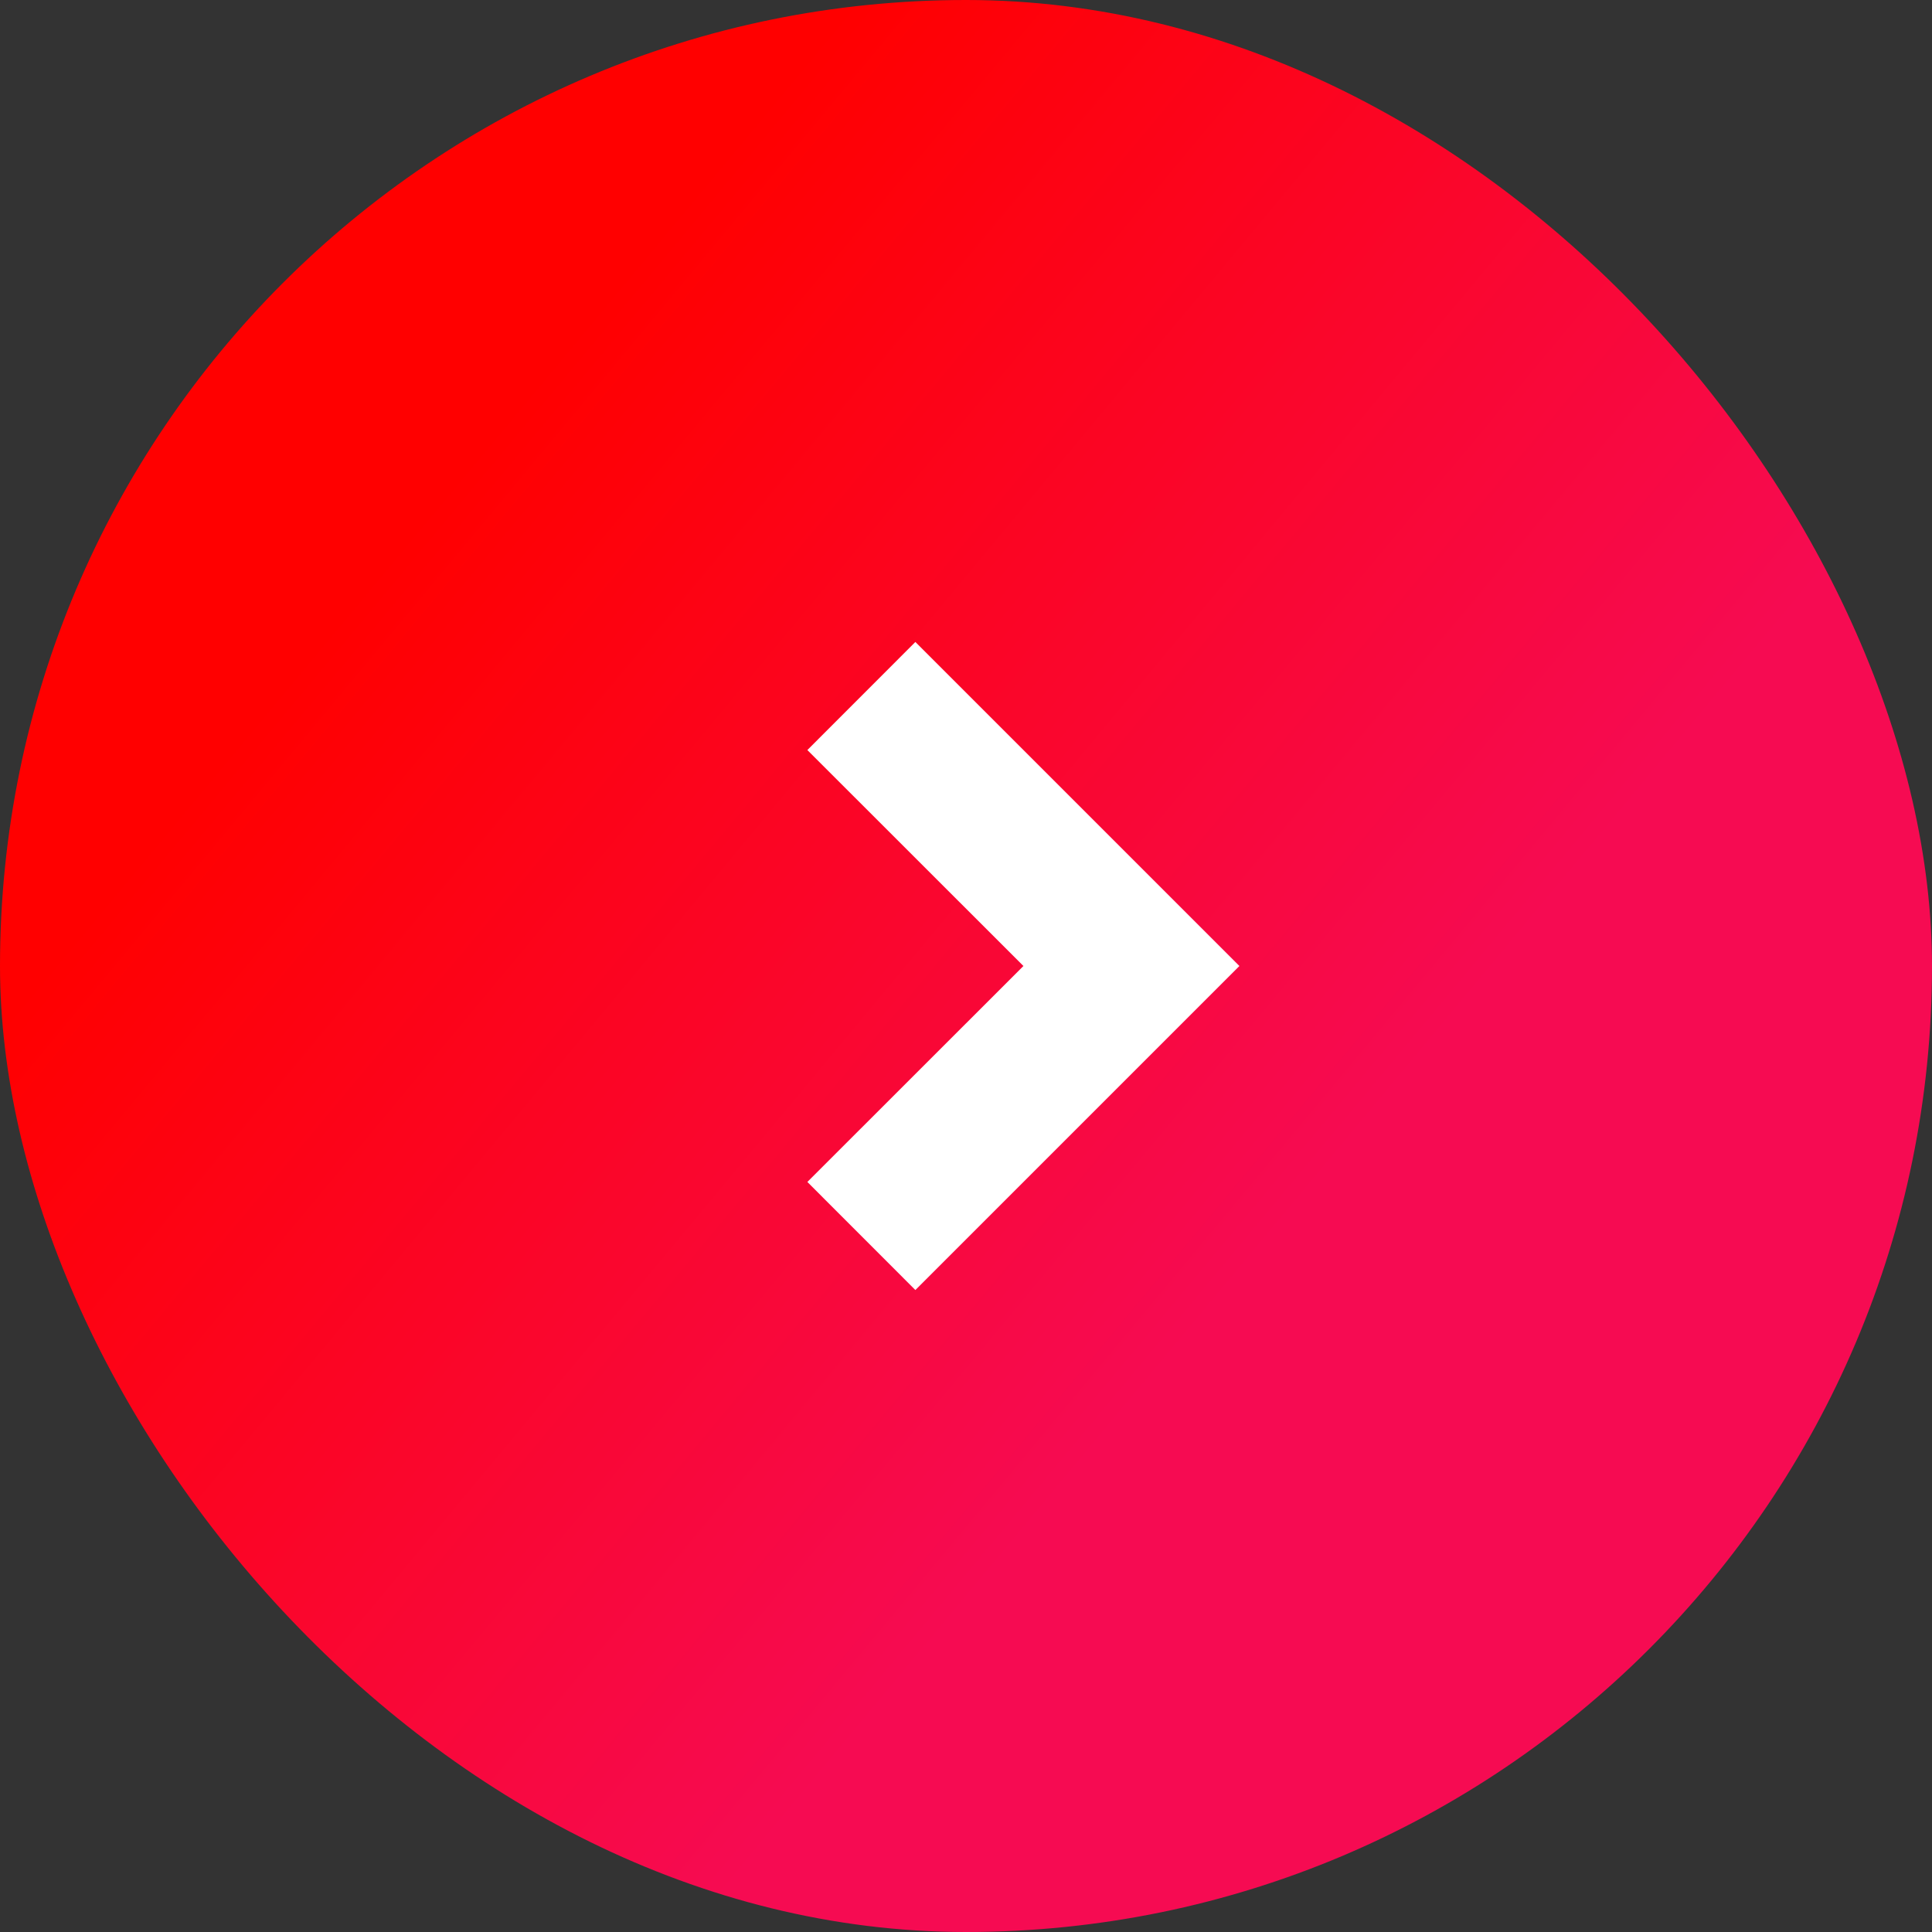
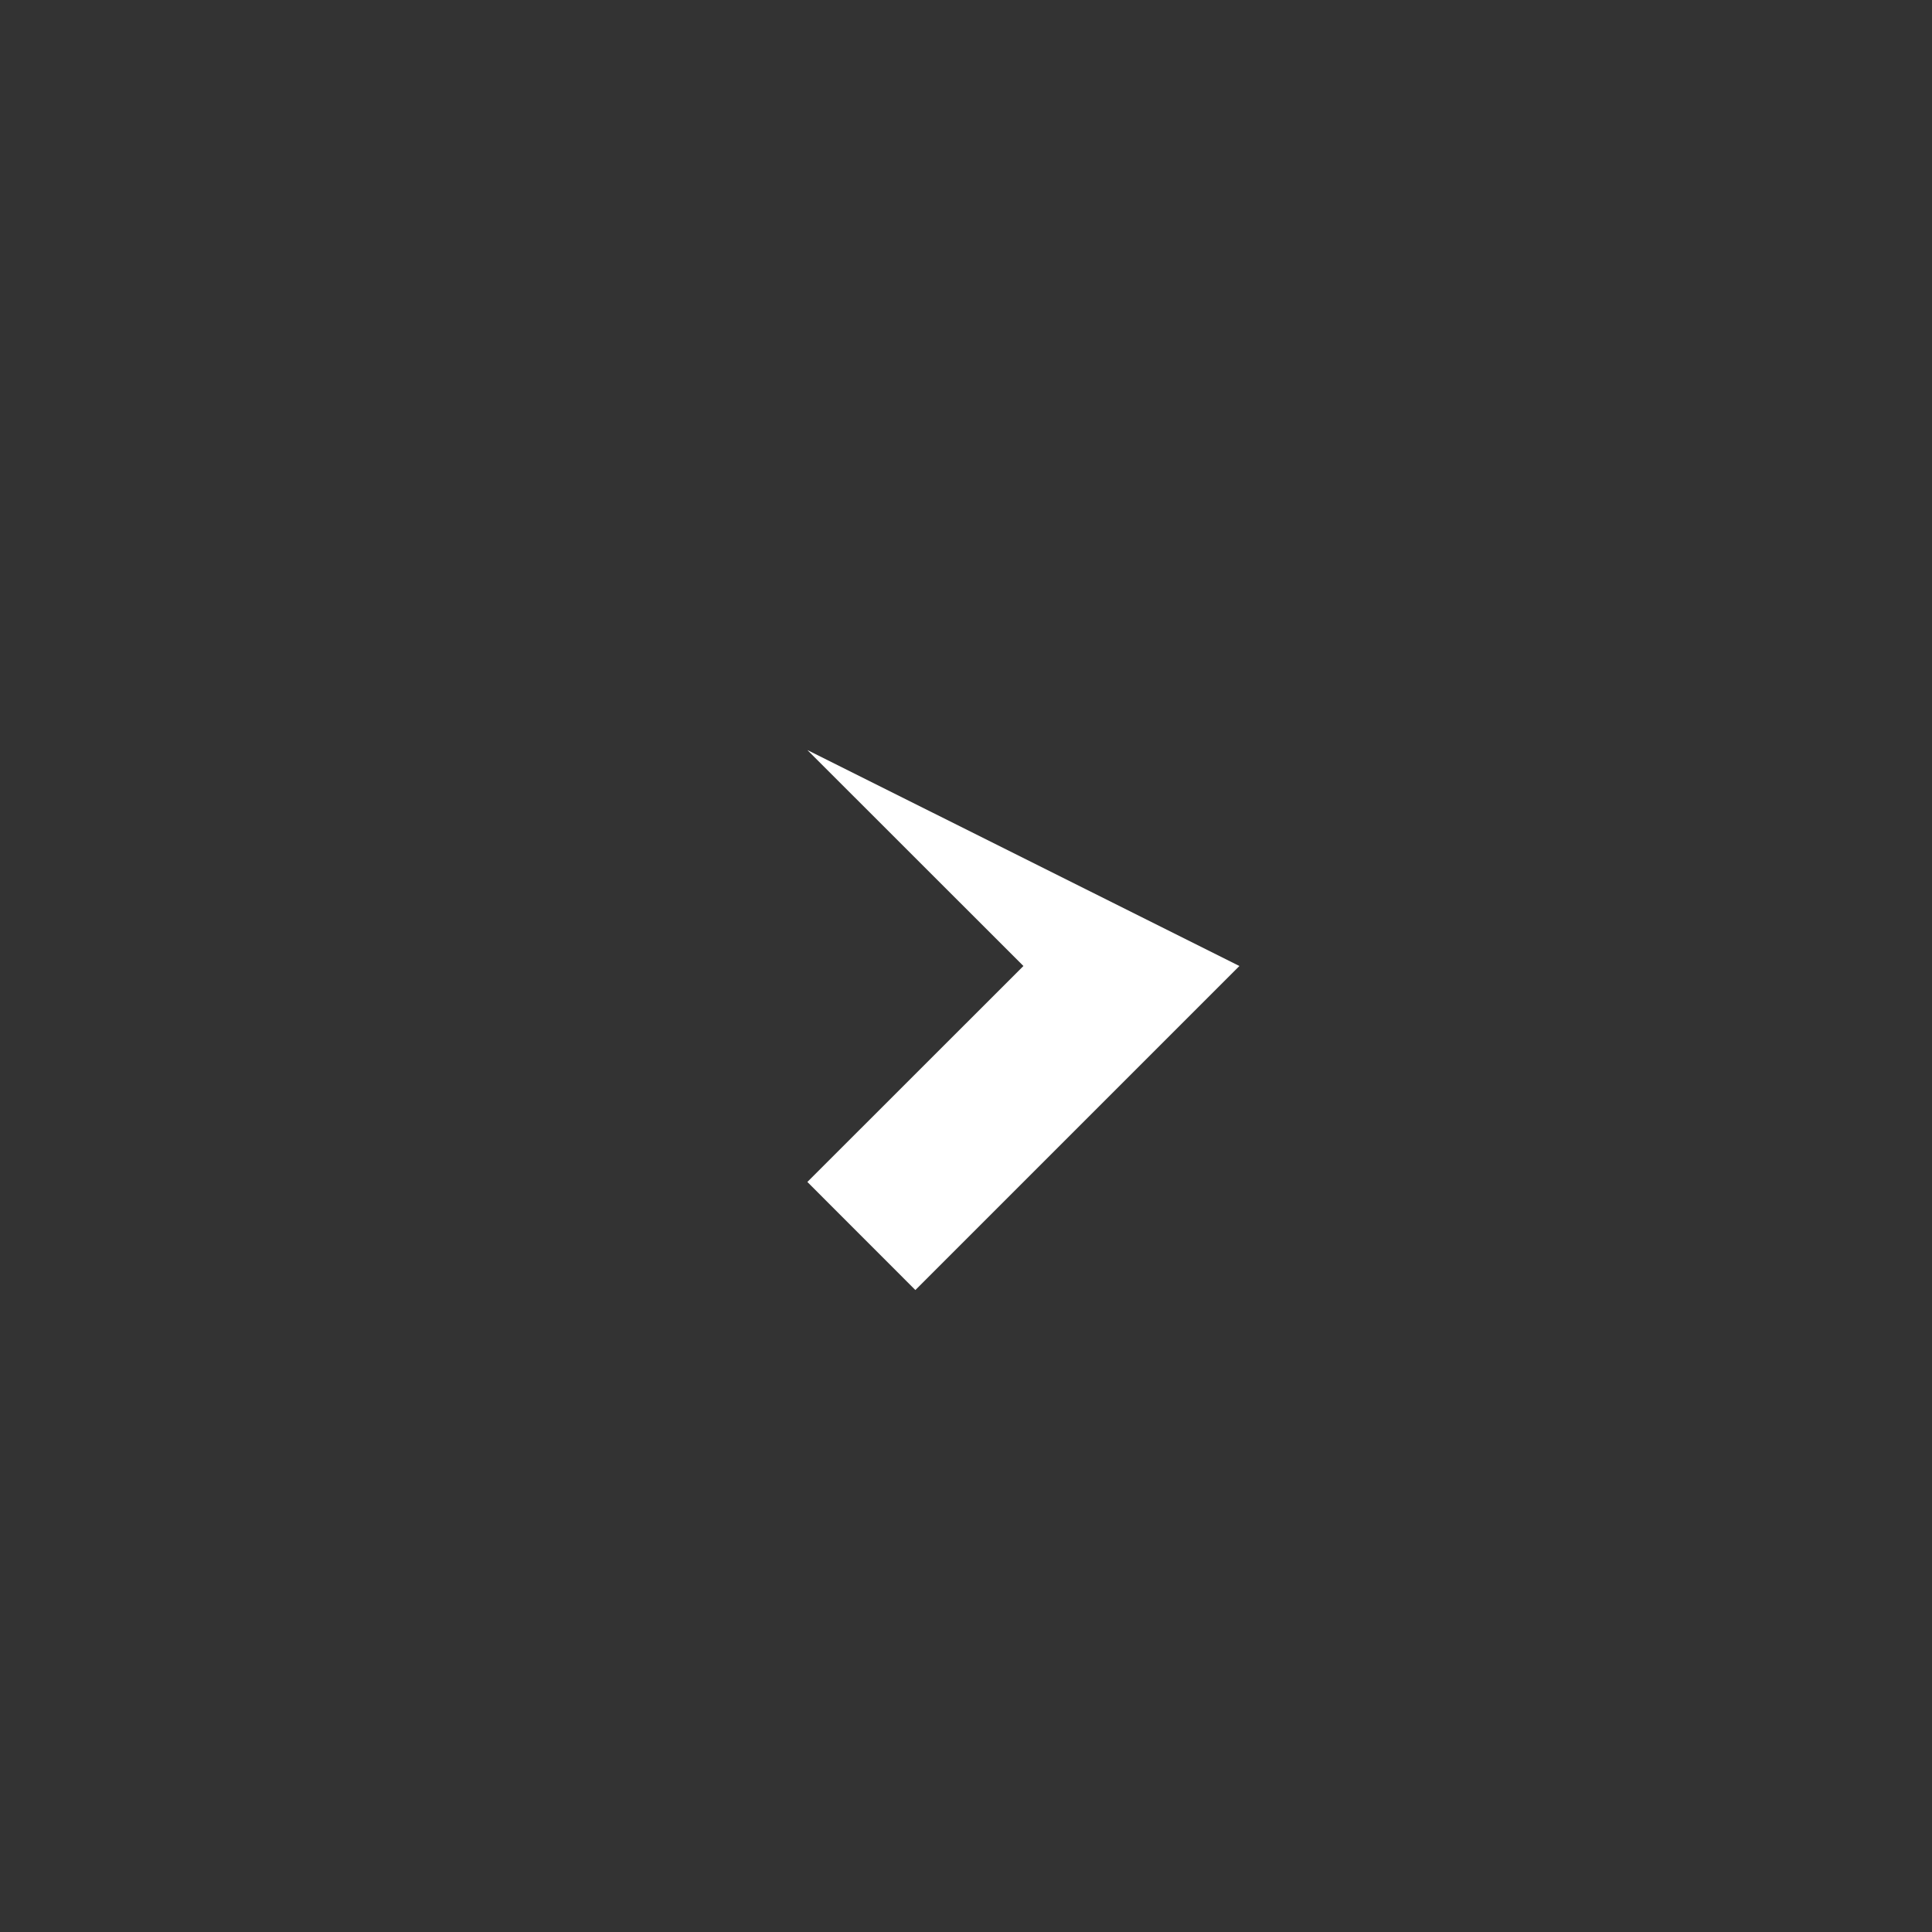
<svg xmlns="http://www.w3.org/2000/svg" width="54" height="54" viewBox="0 0 54 54" fill="none">
  <rect x="0" y="0" width="54" height="54" fill="#333333" stroke="none" />
-   <rect width="54" height="54" rx="27" fill="url(#paint0_linear)" />
-   <path d="M28.605 27L22.566 20.964L25.585 17.943L34.642 27L25.585 36.057L22.566 33.036L28.605 27Z" fill="white" />
+   <path d="M28.605 27L22.566 20.964L34.642 27L25.585 36.057L22.566 33.036L28.605 27Z" fill="white" />
  <defs>
    <linearGradient id="paint0_linear" x1="20.119" y1="4.451" x2="44.07" y2="24.383" gradientUnits="userSpaceOnUse">
      <stop stop-color="#FF0000" />
      <stop offset="1" stop-color="#F60B52" />
    </linearGradient>
  </defs>
</svg>